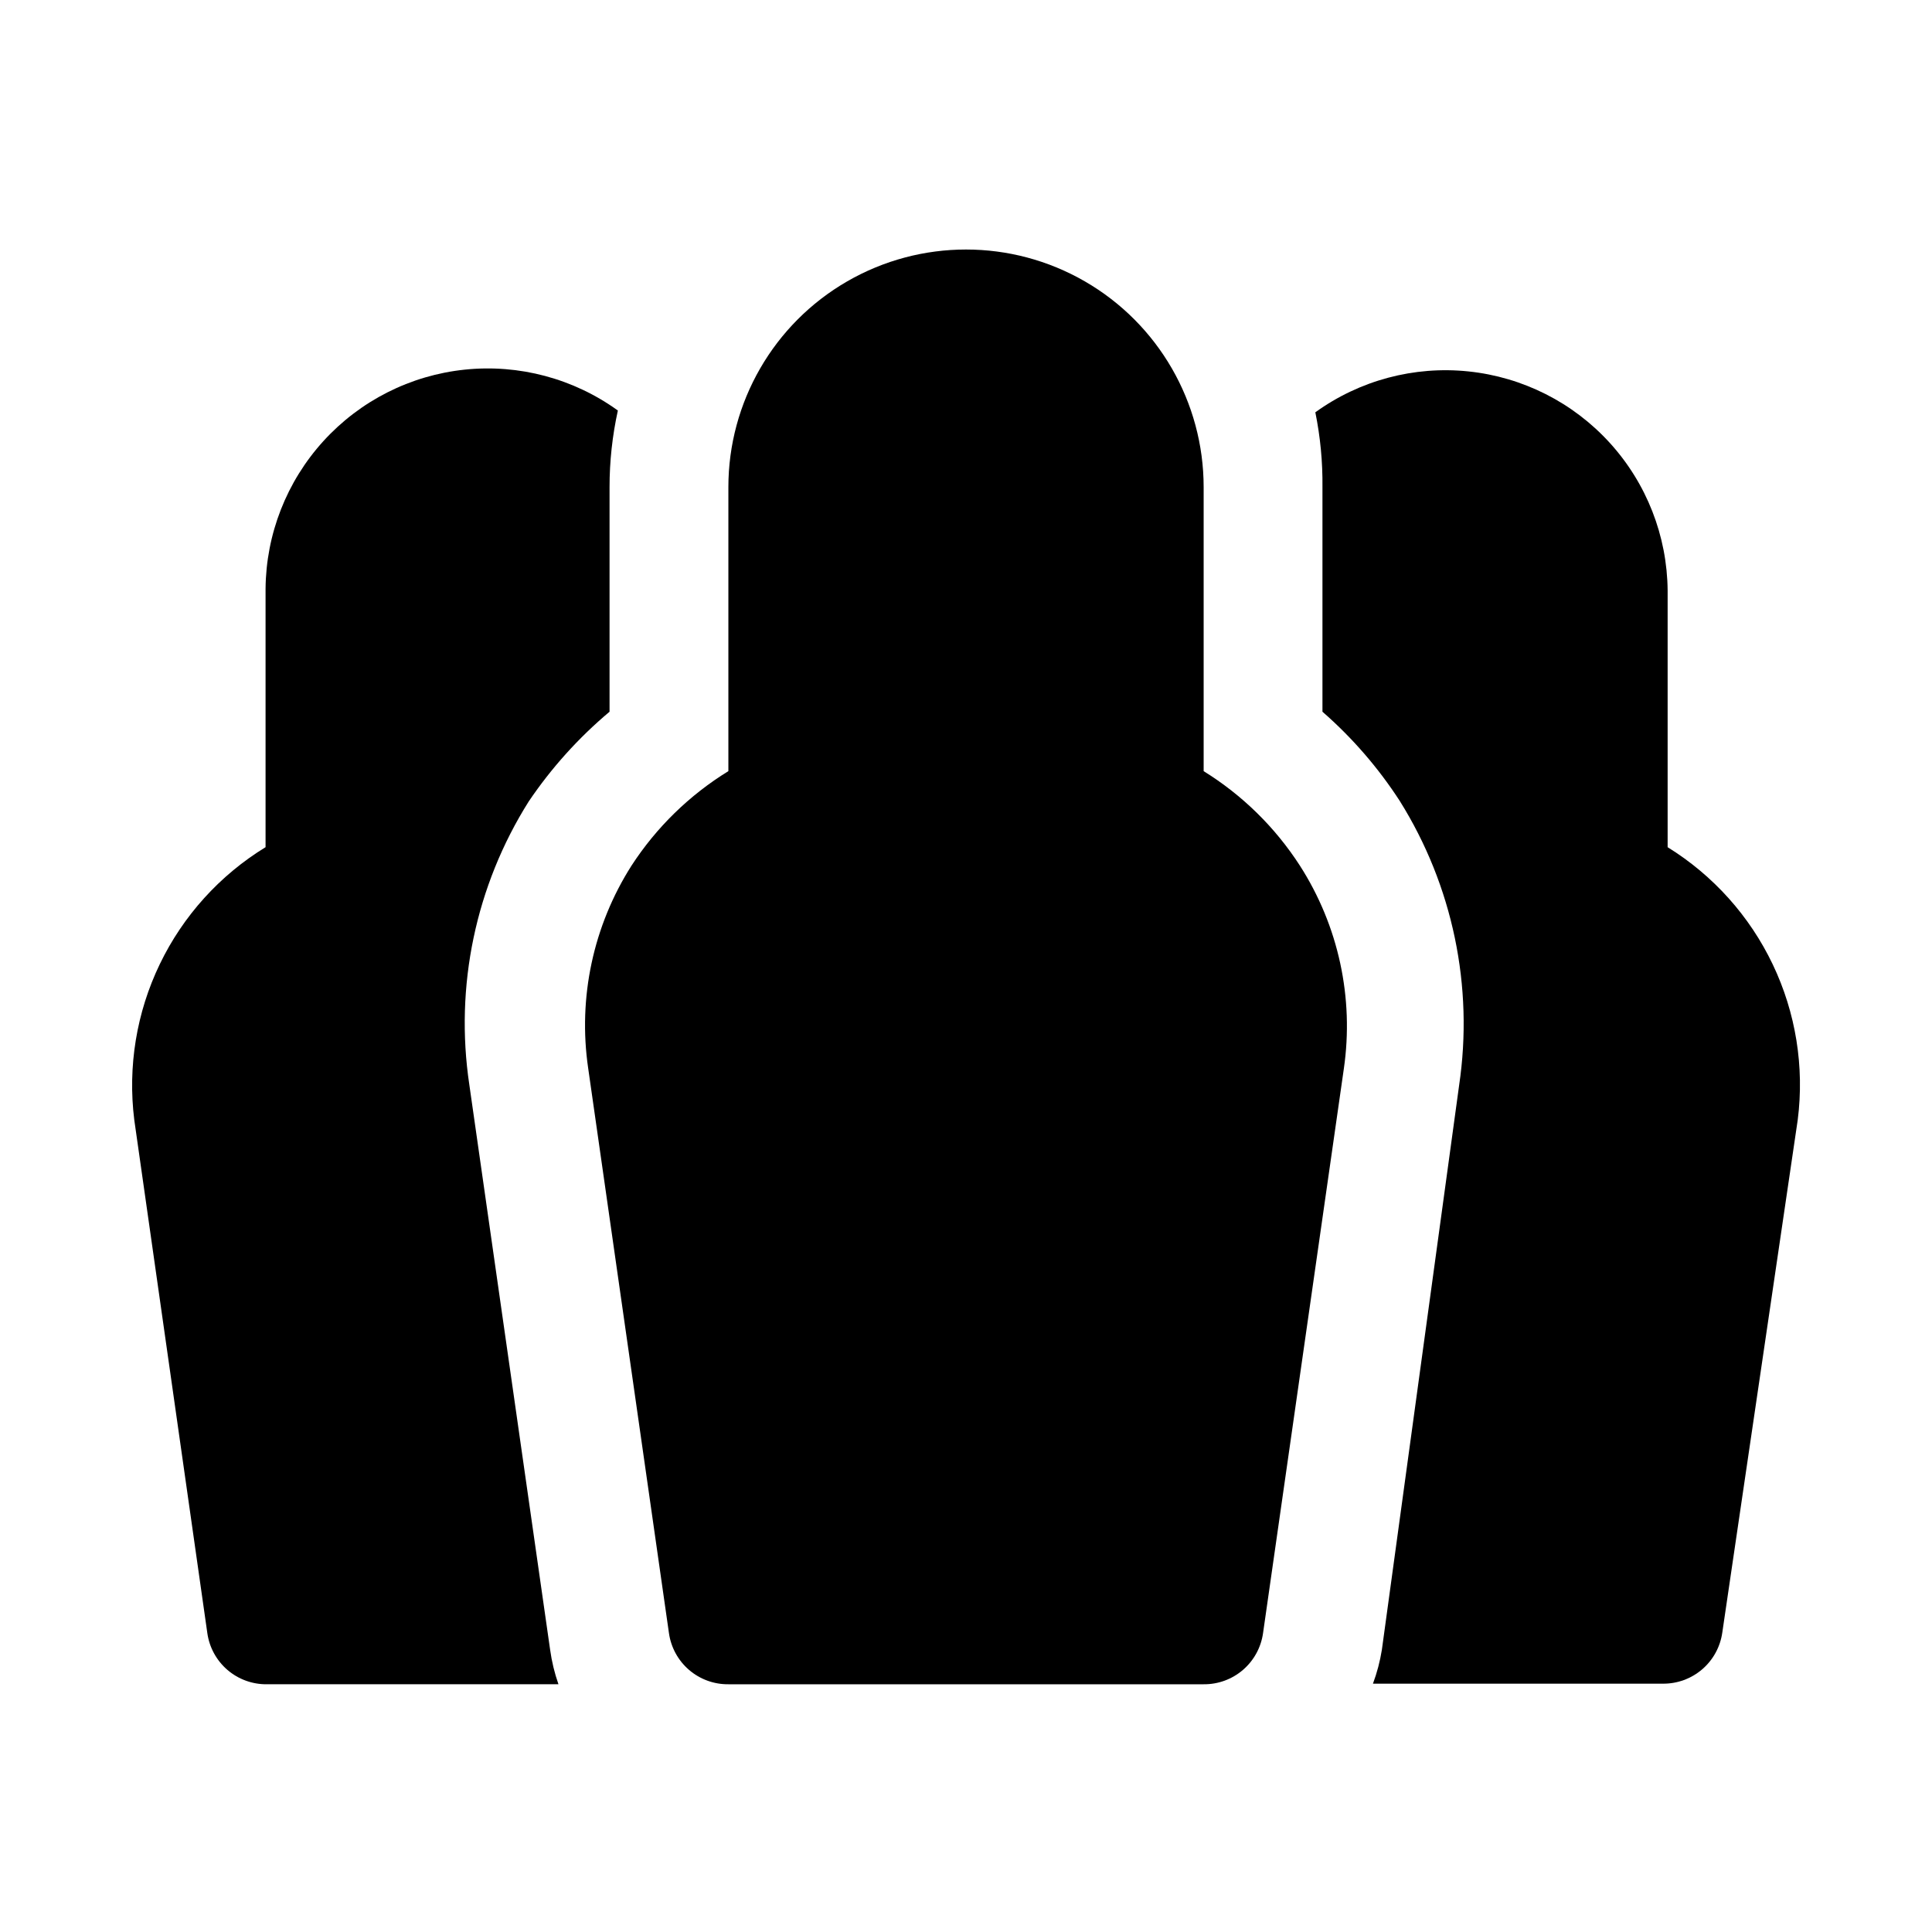
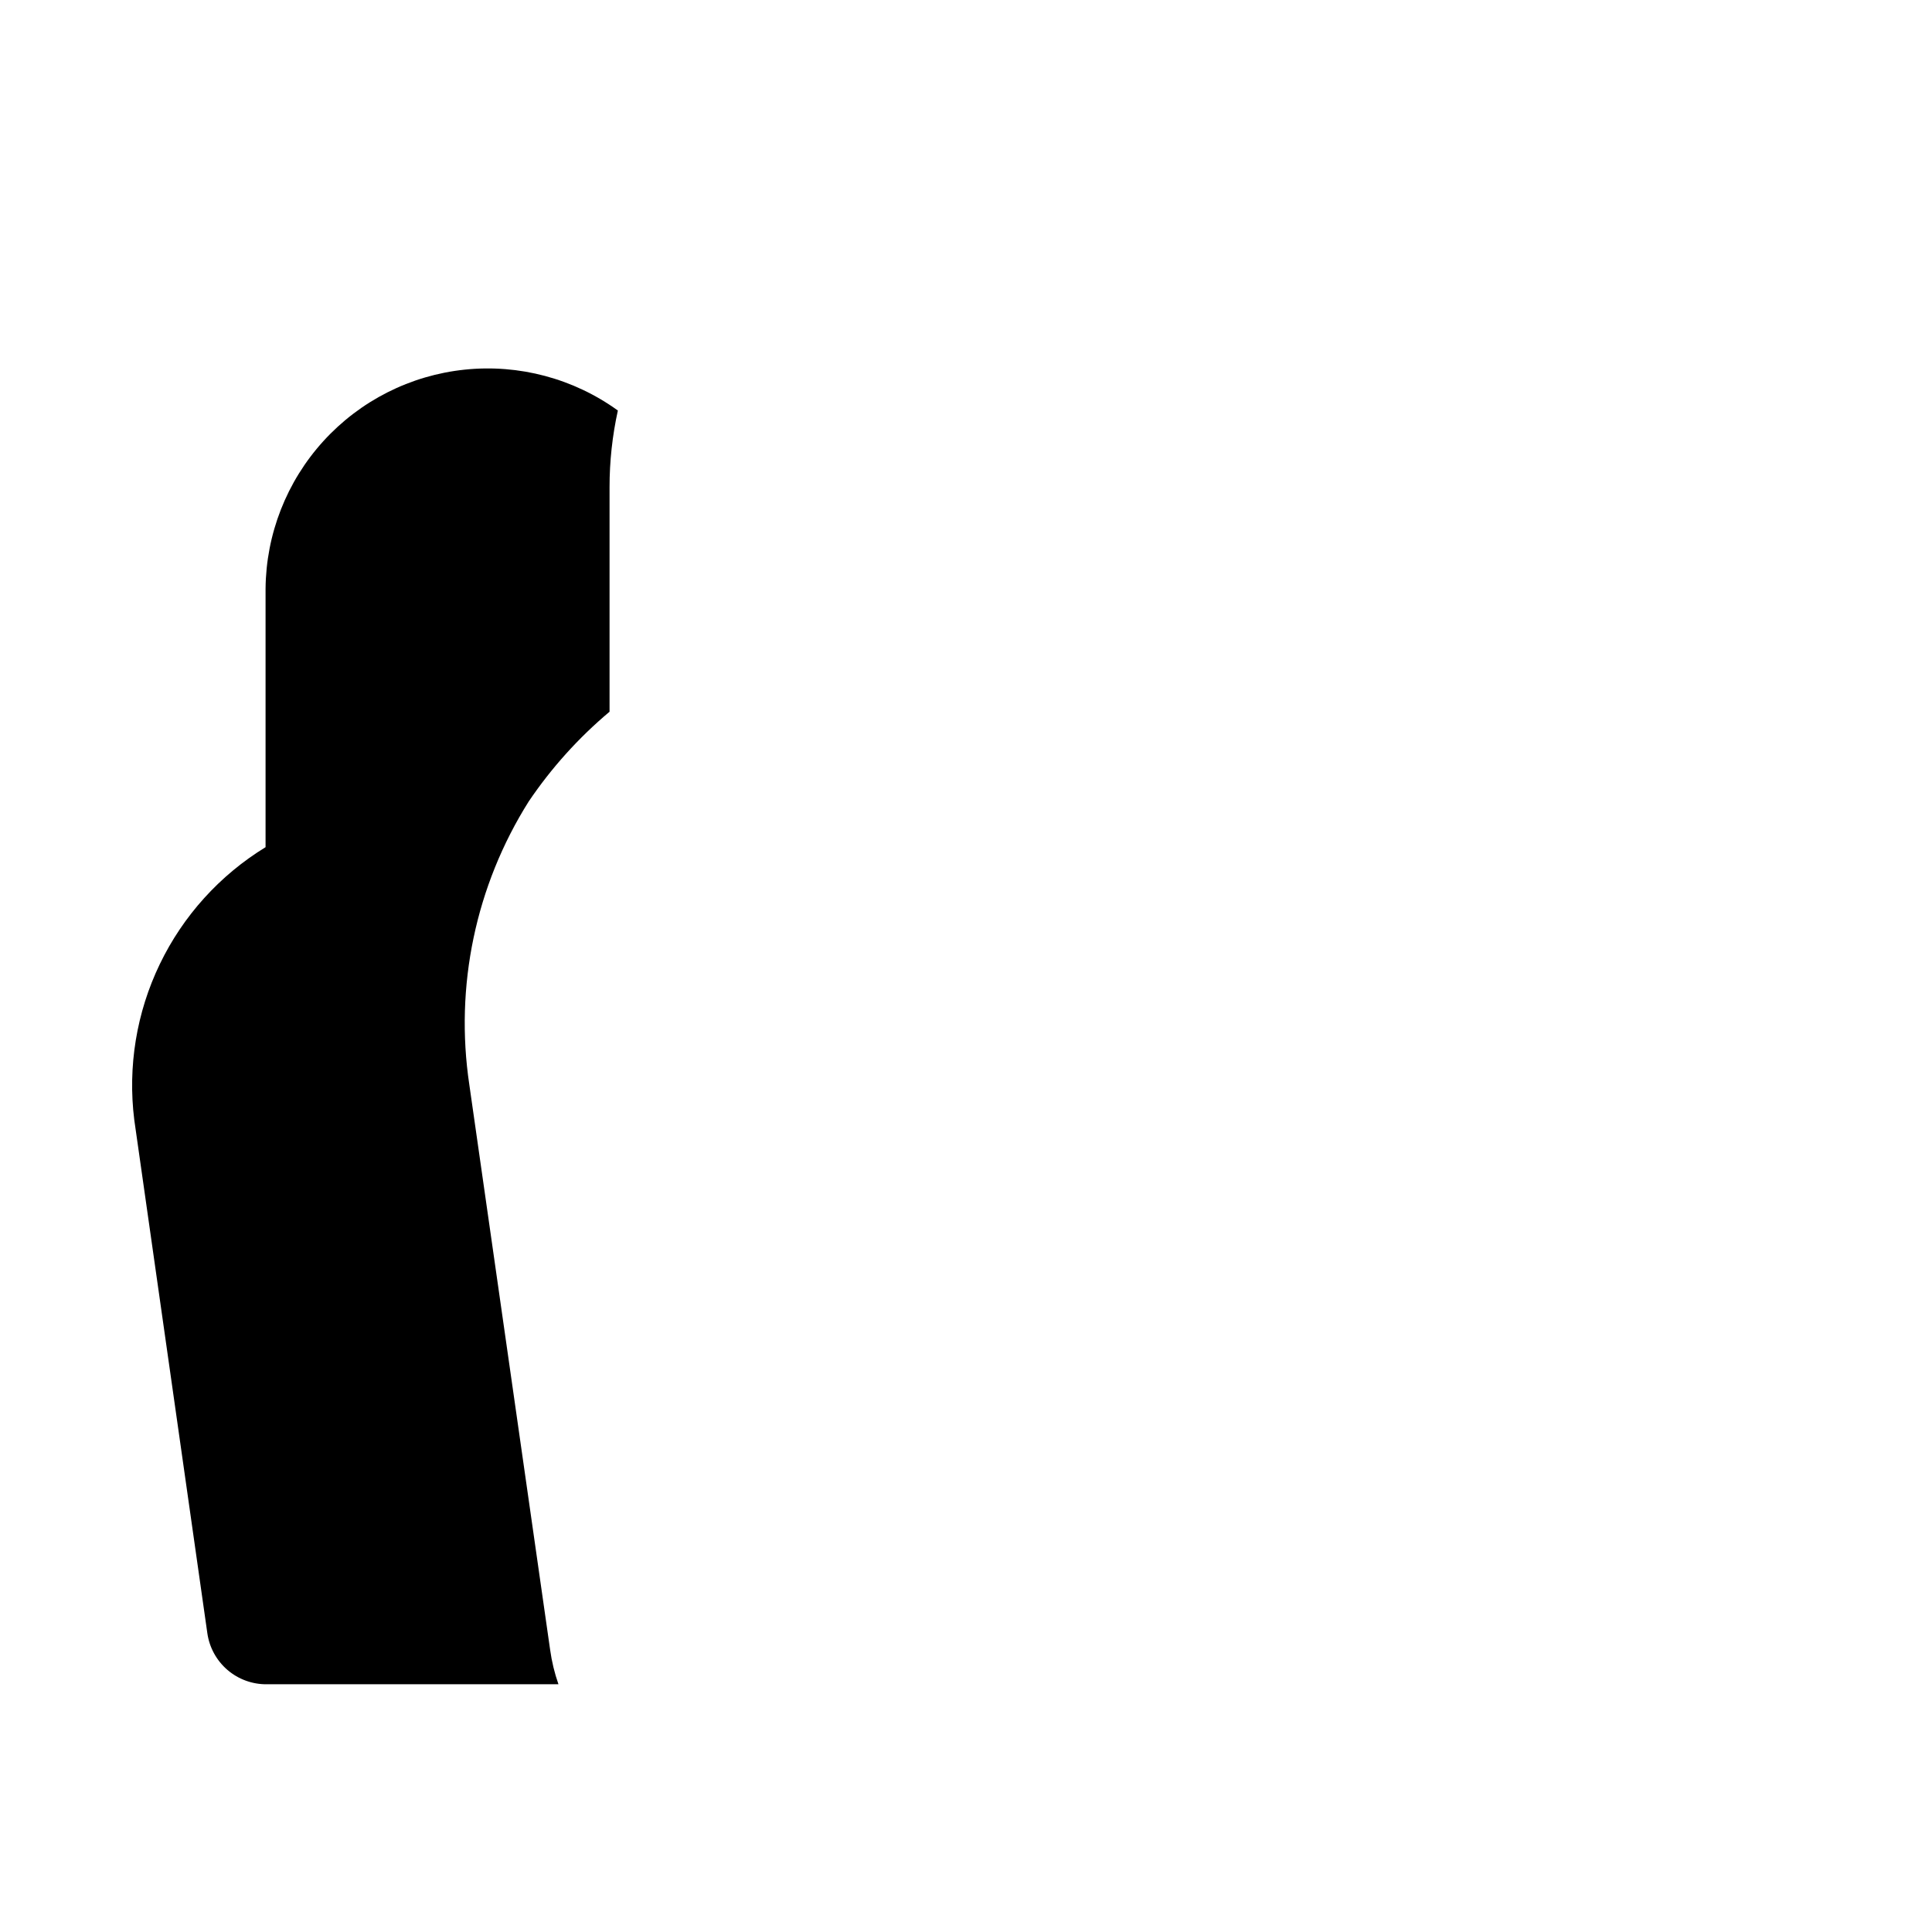
<svg xmlns="http://www.w3.org/2000/svg" fill="#000000" width="800px" height="800px" version="1.1" viewBox="144 144 512 512">
  <g>
-     <path d="m462.98 348.36v-75.258c0-22.5-12.004-43.289-31.488-54.539-19.488-11.25-43.492-11.25-62.977 0s-31.488 32.039-31.488 54.539v75.258c-10.305 6.336-19.074 14.887-25.664 25.031-10.148 15.938-14.23 34.992-11.492 53.688l21.41 149.73c0.535 3.781 2.426 7.242 5.324 9.734 2.898 2.488 6.602 3.844 10.422 3.805h125.95c3.82 0.039 7.523-1.316 10.418-3.805 2.898-2.492 4.789-5.953 5.324-9.734l21.41-149.57c2.731-18.766-1.406-37.883-11.648-53.844-6.539-10.133-15.25-18.684-25.504-25.031z" />
-     <path d="m585.94 368.51v-68.016c-0.125-14.477-5.574-28.398-15.312-39.109-9.734-10.711-23.078-17.461-37.477-18.957-14.395-1.5-28.84 2.359-40.574 10.836 1.328 6.527 1.961 13.176 1.887 19.836v59.512c7.887 6.887 14.773 14.832 20.469 23.617 14.059 22.461 19.641 49.203 15.746 75.414l-20.469 149.57c-0.492 3.062-1.281 6.07-2.363 8.977h76.832c3.82 0.035 7.523-1.316 10.422-3.809 2.894-2.488 4.789-5.949 5.324-9.73l19.992-135.87c1.793-14.086-0.508-28.387-6.621-41.199-6.113-12.816-15.785-23.598-27.855-31.066z" />
    <path d="m268.38 431.49c-3.918-26.113 1.668-52.762 15.742-75.102 6-8.879 13.207-16.879 21.414-23.773v-59.512c-0.004-6.828 0.738-13.641 2.203-20.309-11.734-8.477-26.18-12.336-40.578-10.836-14.395 1.496-27.738 8.246-37.473 18.957-9.738 10.711-15.188 24.637-15.312 39.109v68.488c-12.129 7.426-21.863 18.191-28.035 31.008-6.172 12.816-8.52 27.141-6.758 41.258l19.363 136.03c0.535 3.781 2.43 7.242 5.324 9.734 2.898 2.488 6.602 3.844 10.422 3.805h77.305c-1.039-2.961-1.777-6.023-2.207-9.133z" />
  </g>
</svg>